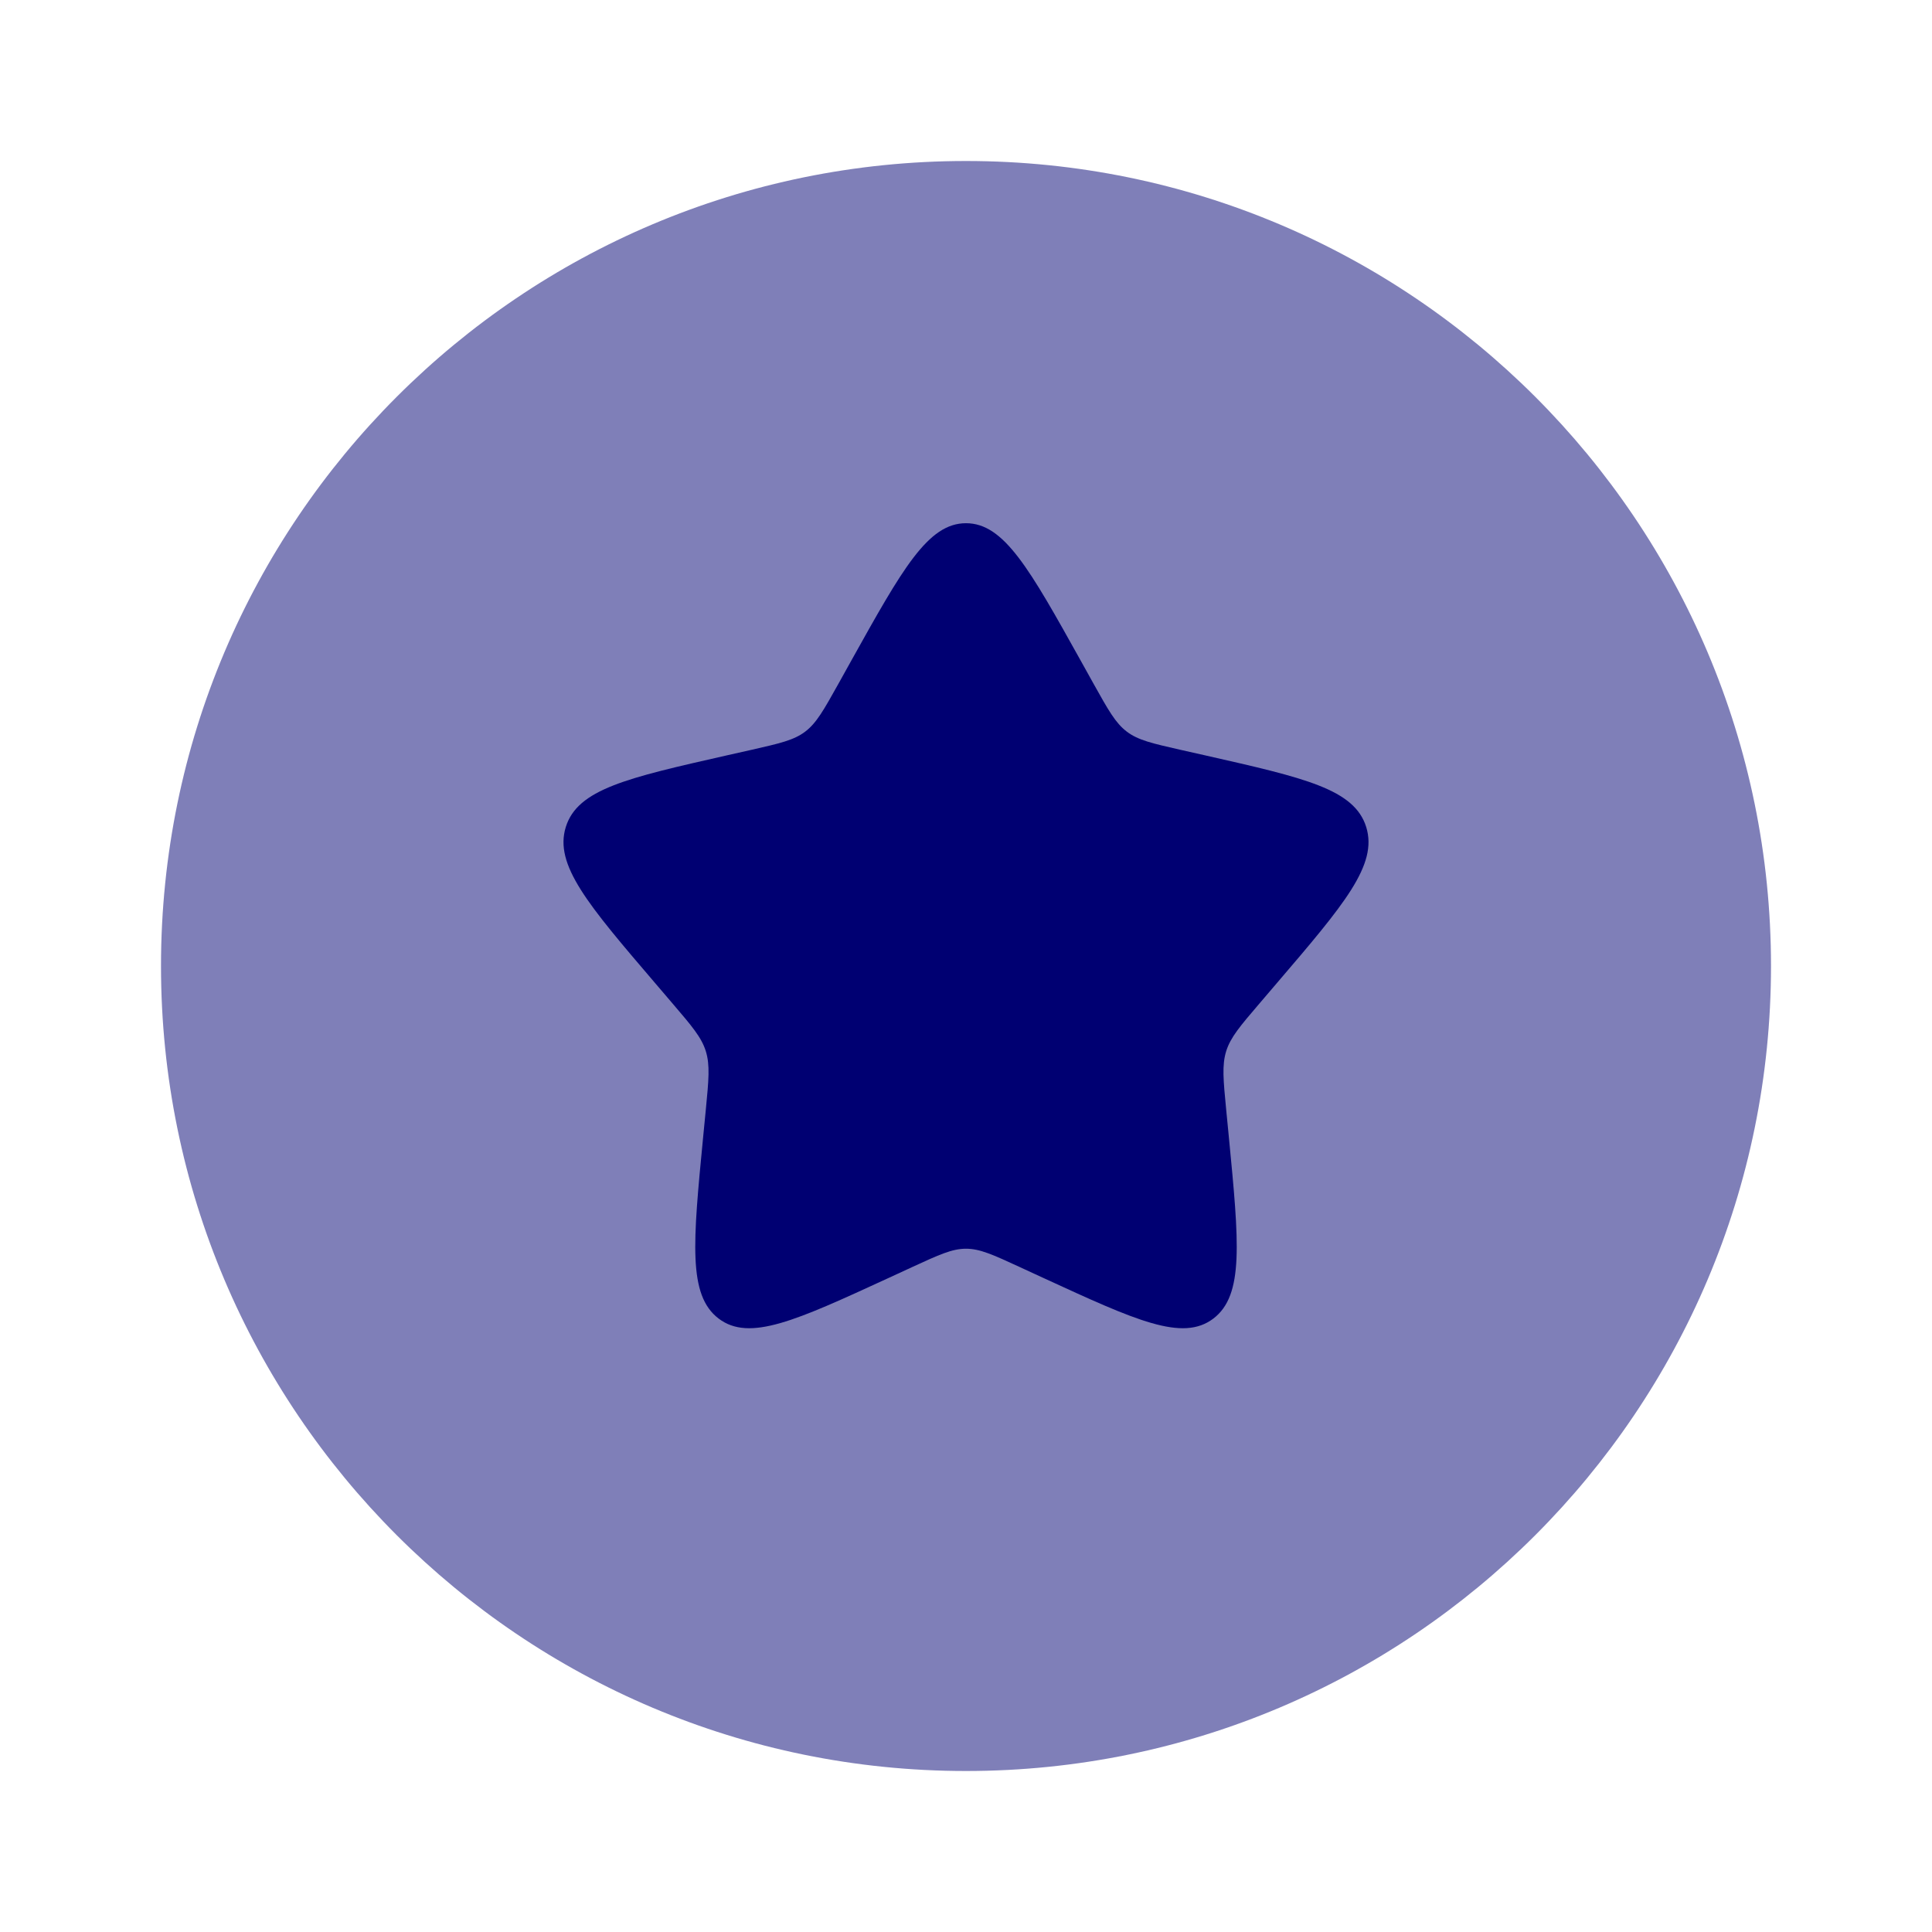
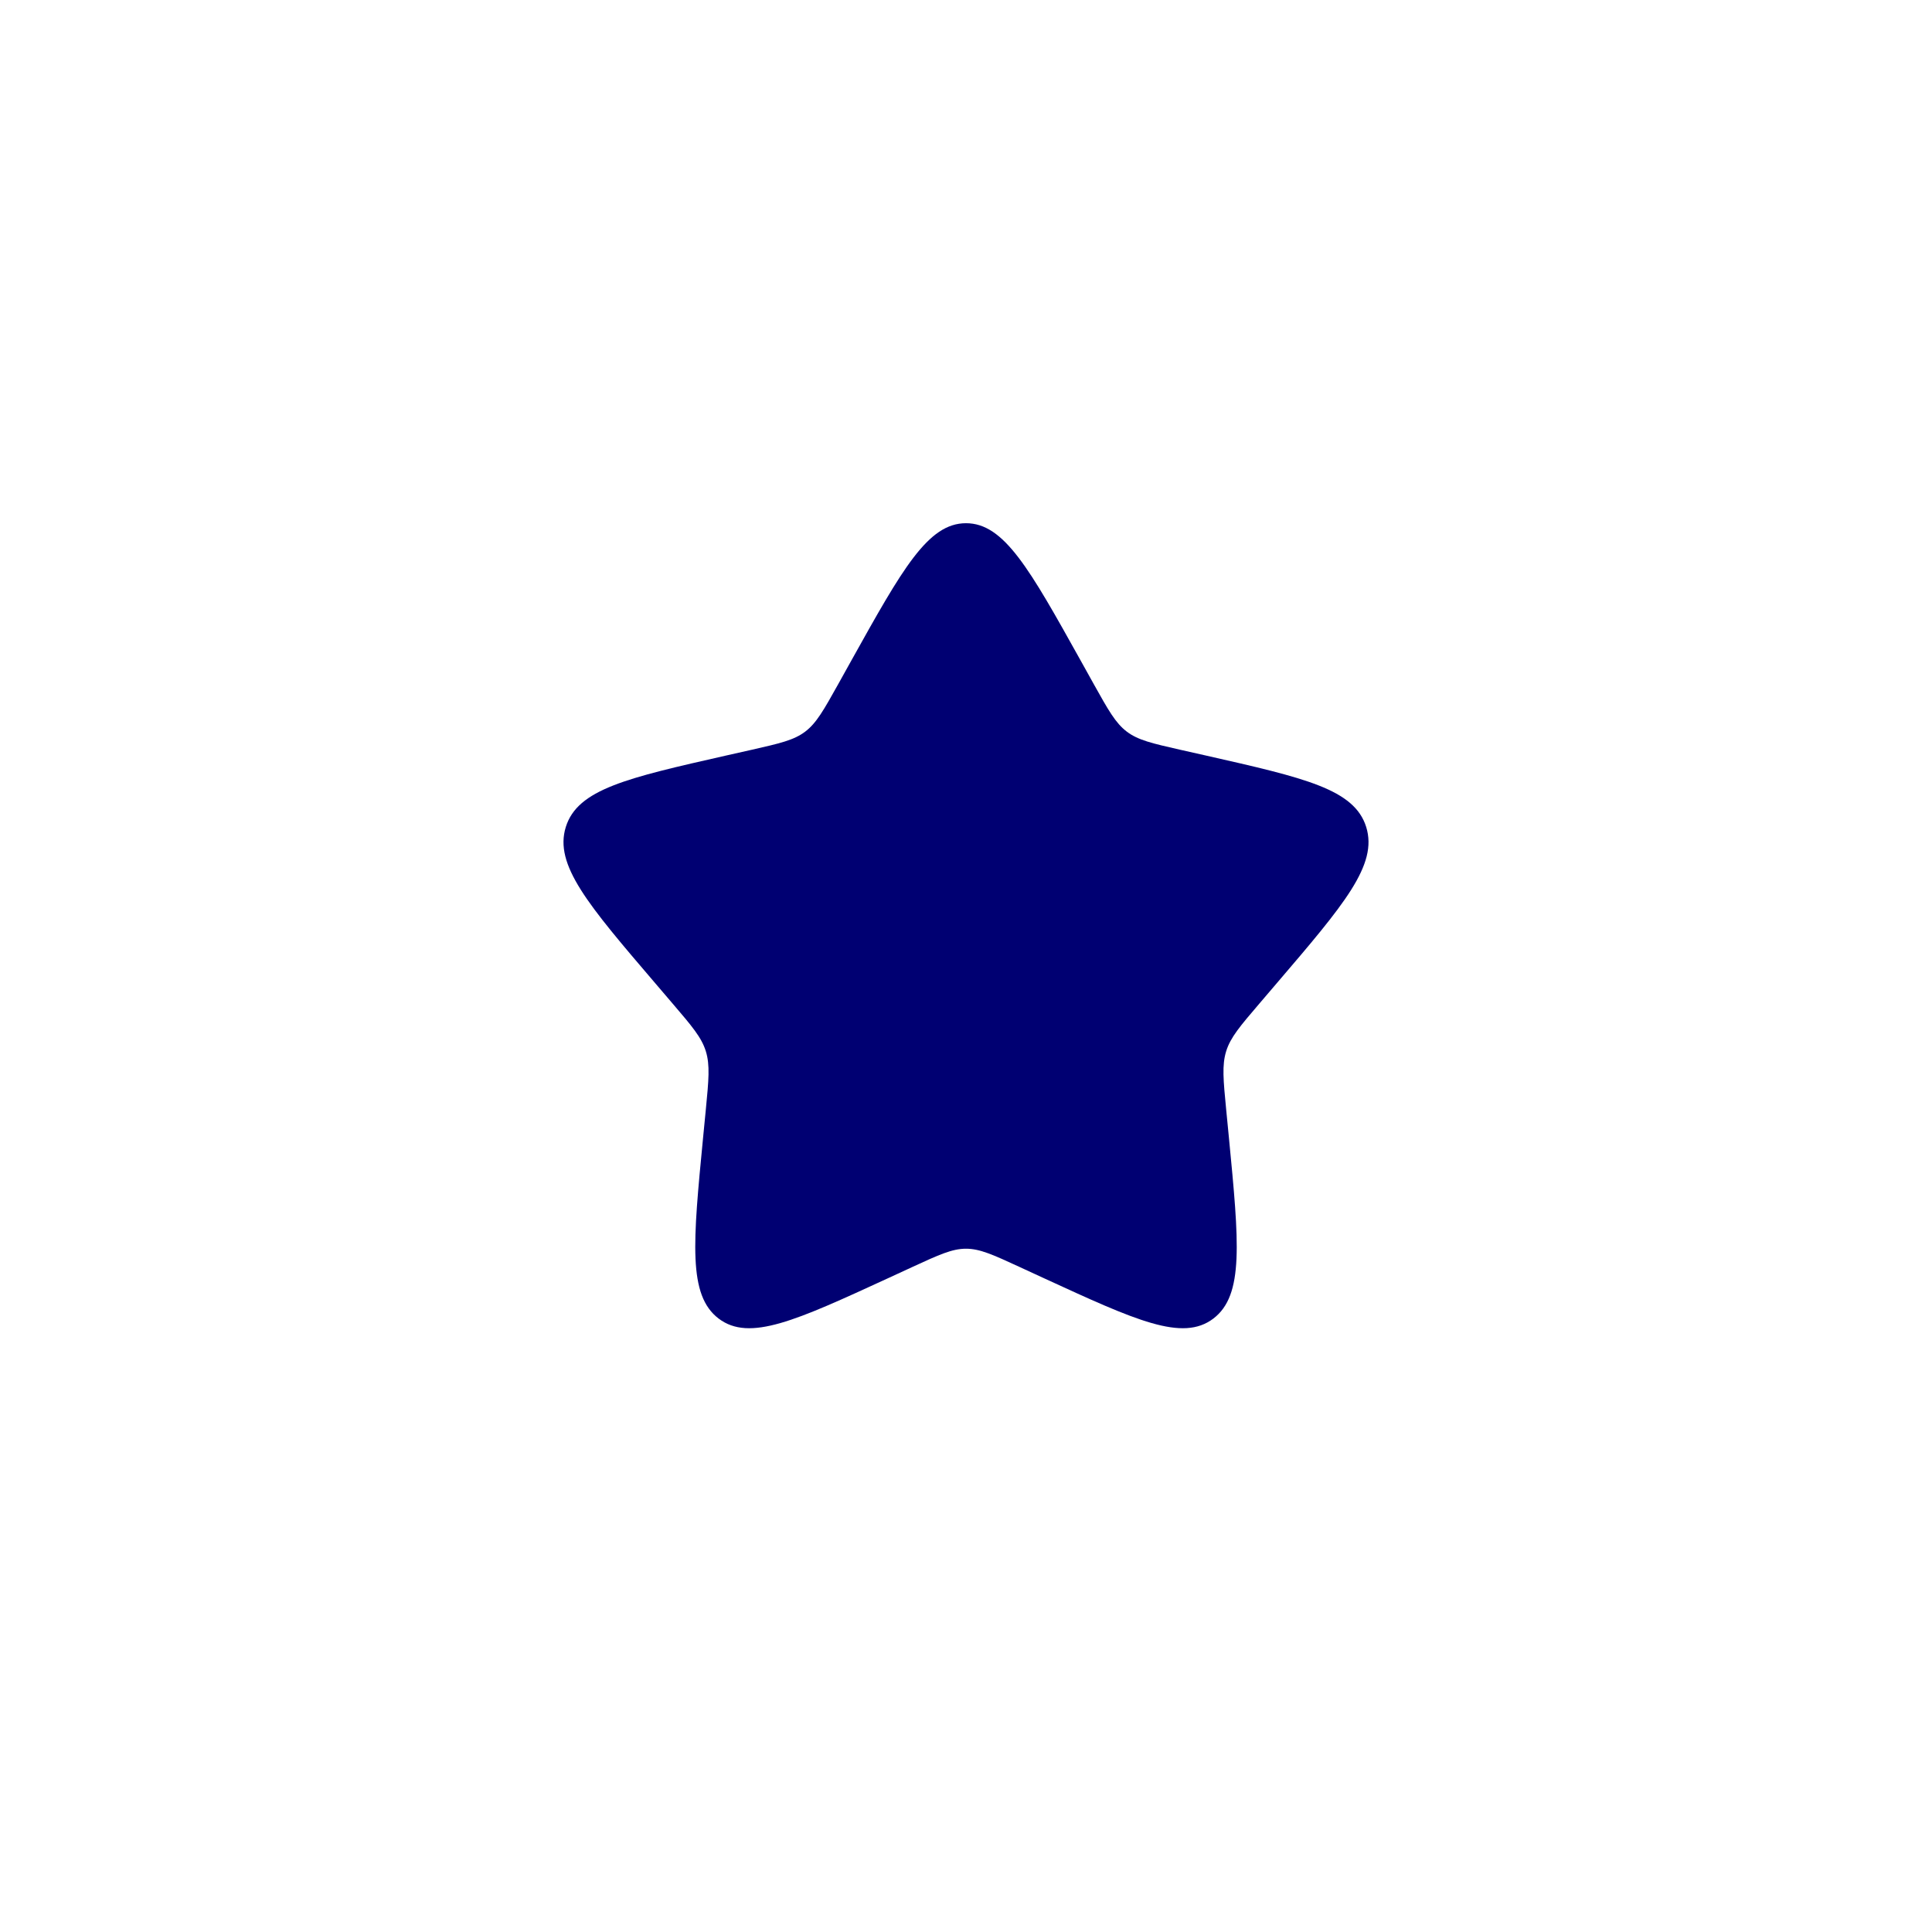
<svg xmlns="http://www.w3.org/2000/svg" width="48" height="48" viewBox="0 0 48 48" fill="none">
-   <path opacity="0.5" d="M44 24C44 35.046 35.046 44 24 44C12.954 44 4 35.046 4 24C4 12.954 12.954 4 24 4C35.046 4 44 12.954 44 24Z" fill="#000072" />
  <path d="M20.826 16.996L21.153 16.408C22.42 14.136 23.053 12.999 24 12.999C24.947 12.999 25.58 14.136 26.847 16.408L27.174 16.996C27.535 17.642 27.714 17.964 27.995 18.177C28.276 18.39 28.625 18.469 29.324 18.628L29.96 18.771C32.42 19.328 33.65 19.606 33.943 20.547C34.235 21.488 33.397 22.469 31.72 24.429L31.286 24.937C30.81 25.494 30.571 25.773 30.464 26.117C30.357 26.462 30.393 26.834 30.465 27.577L30.531 28.254C30.784 30.87 30.911 32.178 30.145 32.76C29.379 33.341 28.227 32.811 25.924 31.751L25.328 31.476C24.674 31.175 24.347 31.024 24 31.024C23.653 31.024 23.326 31.175 22.672 31.476L22.076 31.751C19.773 32.811 18.621 33.341 17.855 32.76C17.089 32.178 17.216 30.87 17.469 28.254L17.535 27.577C17.607 26.834 17.643 26.462 17.536 26.117C17.429 25.773 17.19 25.494 16.714 24.937L16.28 24.429C14.603 22.469 13.765 21.488 14.057 20.547C14.35 19.606 15.58 19.328 18.04 18.771L18.676 18.628C19.375 18.469 19.724 18.39 20.005 18.177C20.286 17.964 20.465 17.641 20.826 16.996Z" fill="#000072" />
</svg>